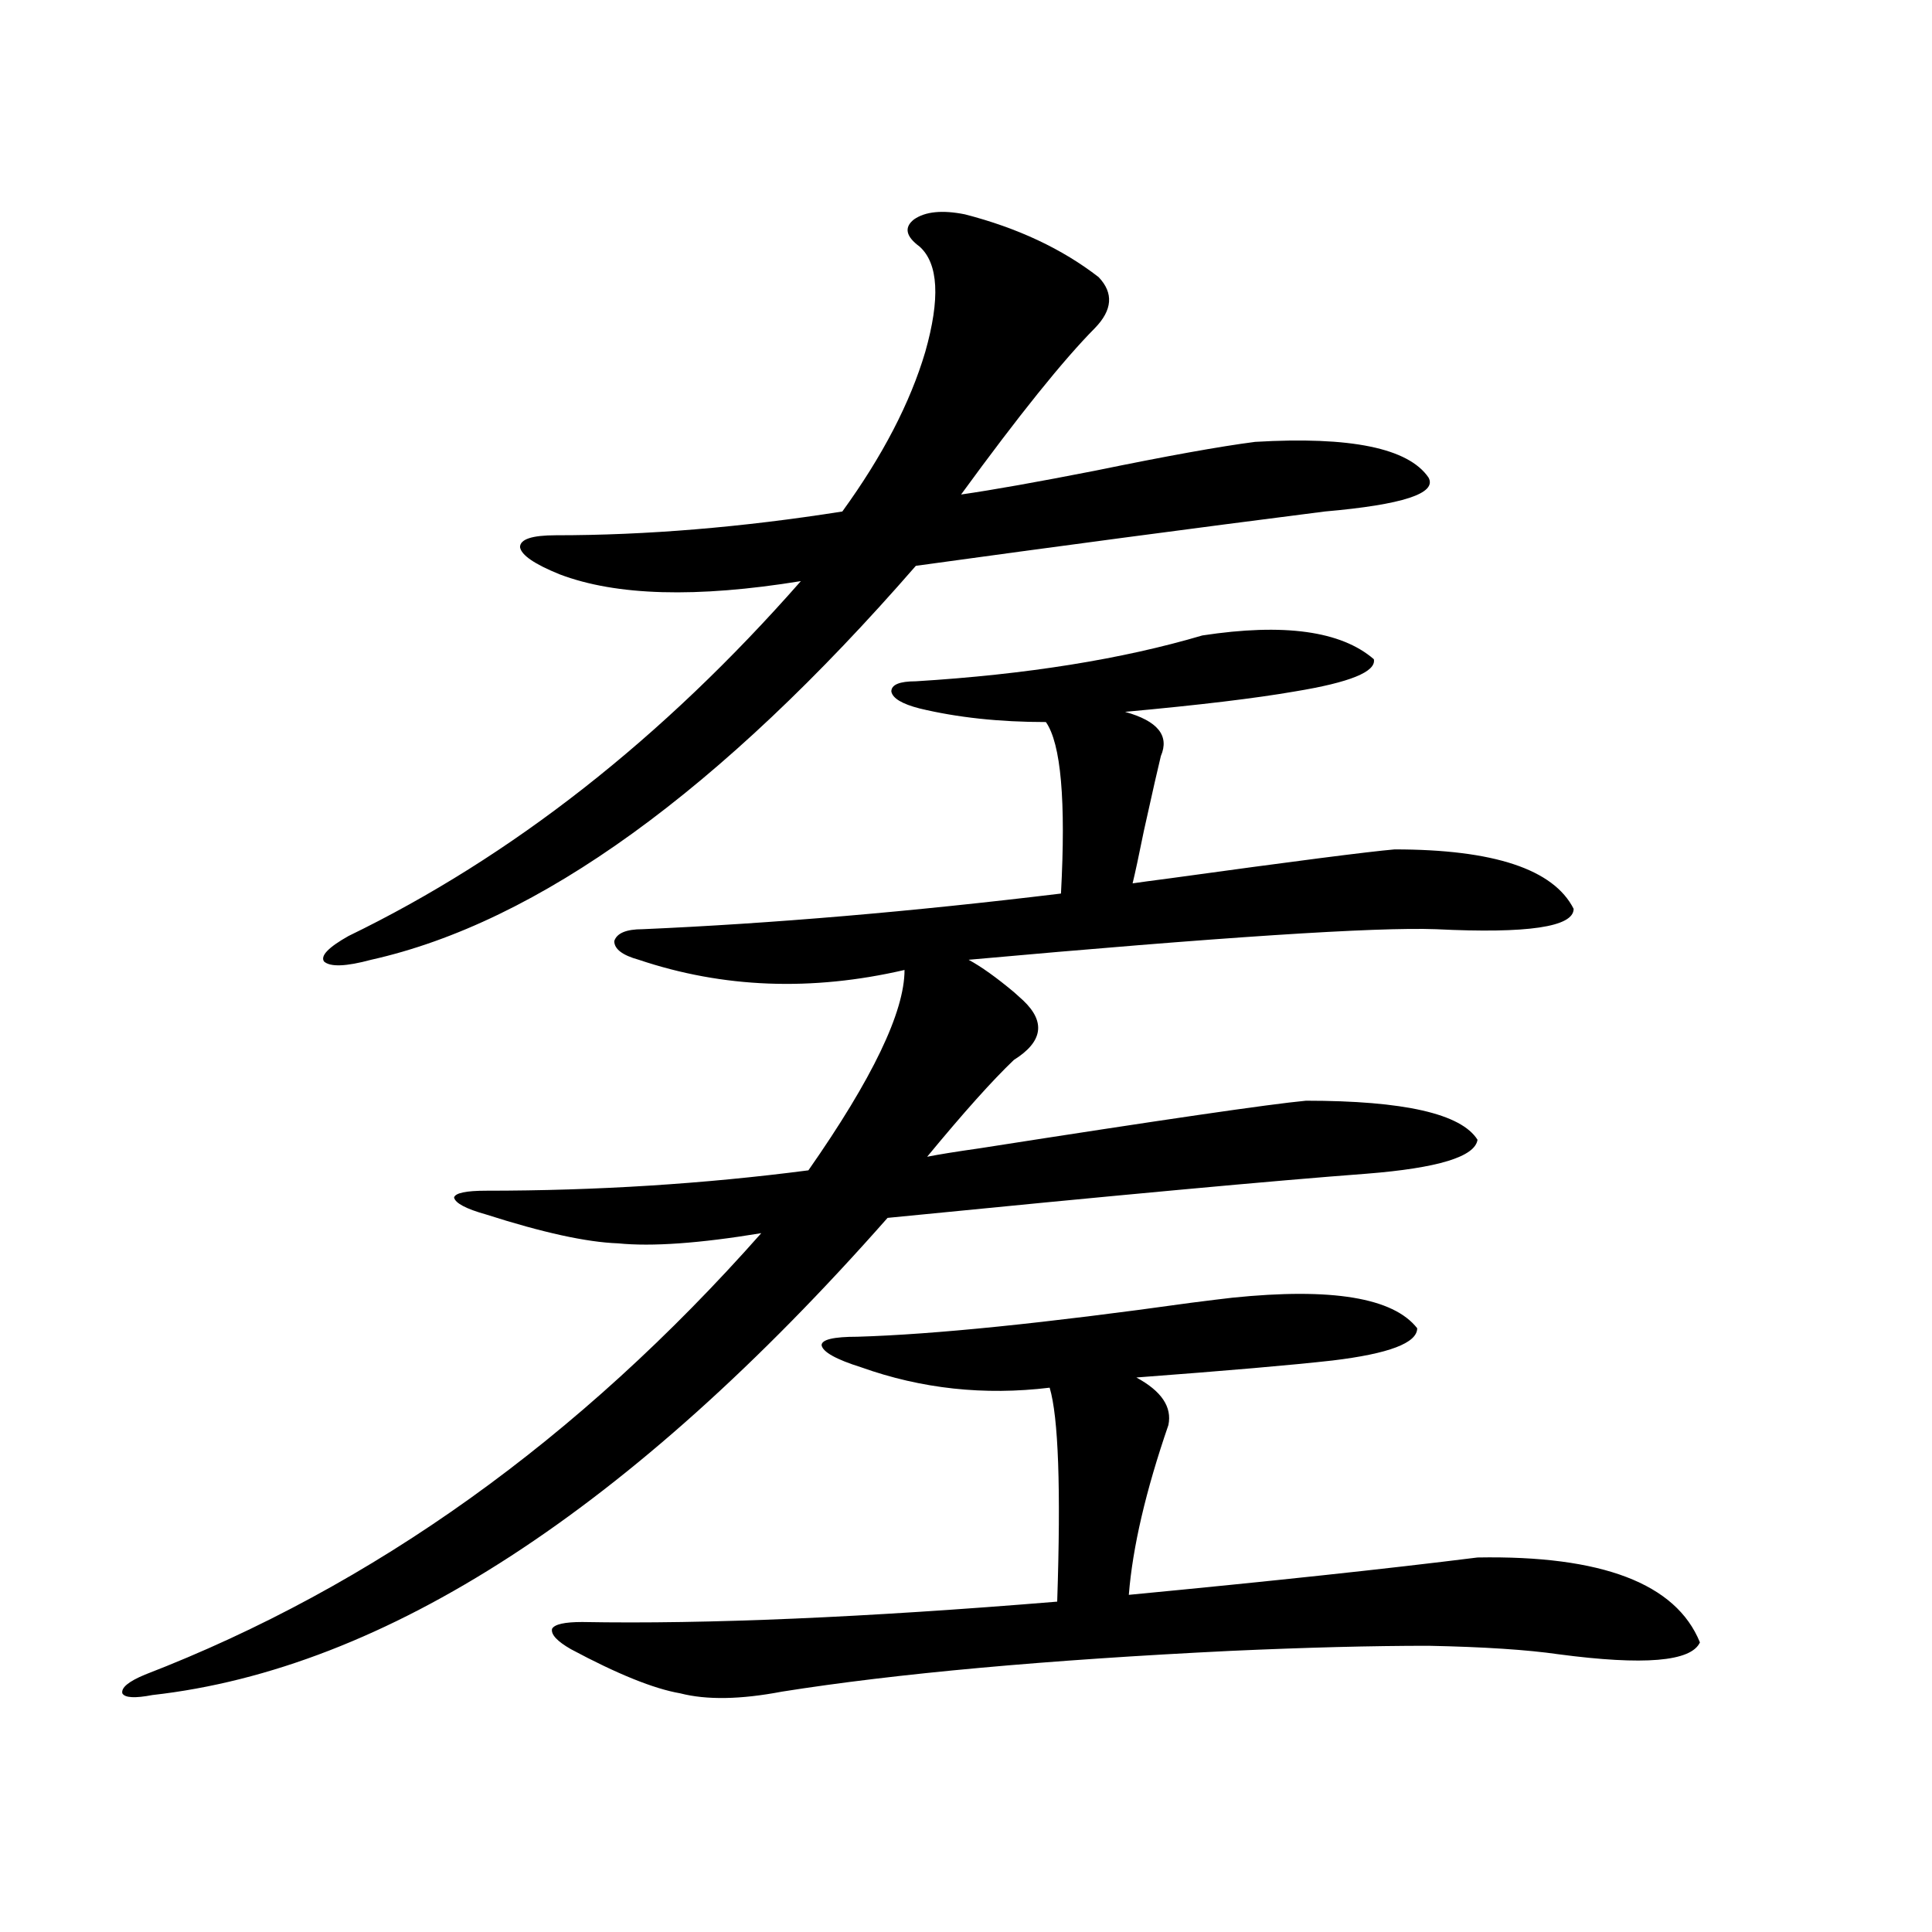
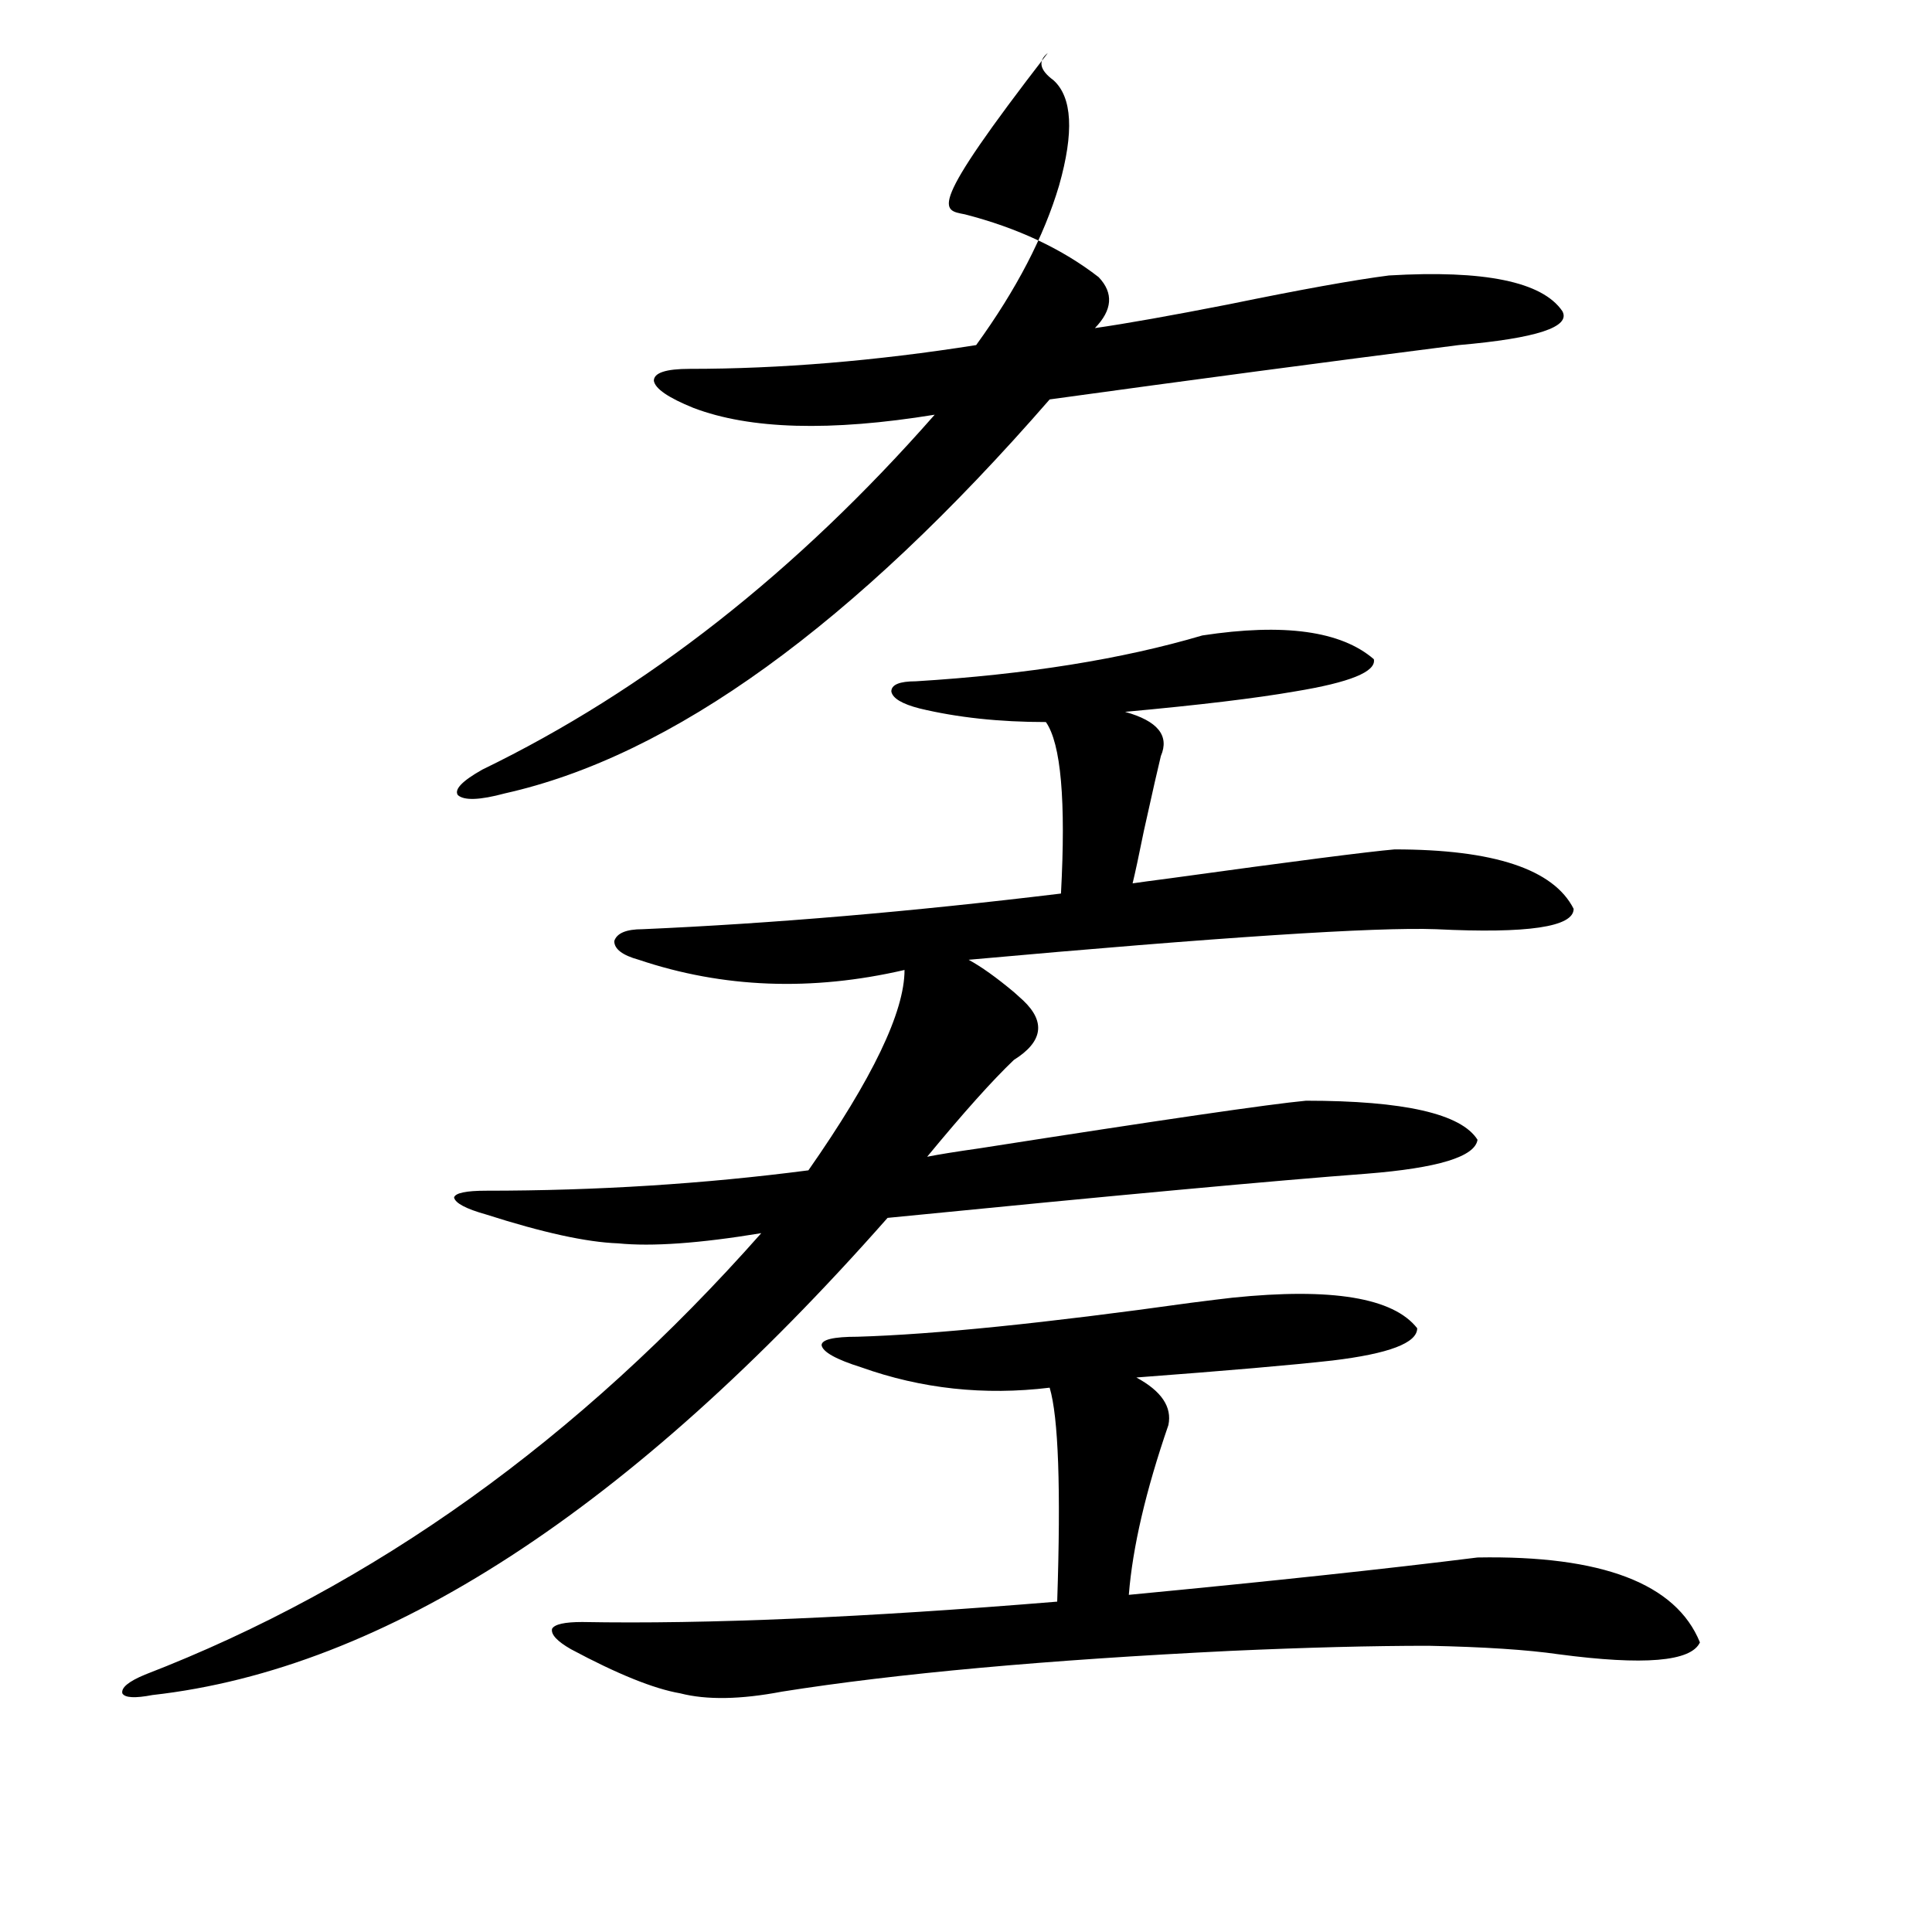
<svg xmlns="http://www.w3.org/2000/svg" version="1.1" id="图层_1" x="0px" y="0px" width="1000px" height="1000px" viewBox="0 0 1000 1000" enable-background="new 0 0 1000 1000" xml:space="preserve">
-   <path d="M622.326,328.906c42.271-6.44,71.858-2.334,88.778,12.305c1.296,6.455-12.362,12.017-40.975,16.699  c-20.167,3.516-49.435,7.031-87.803,10.547c16.905,4.697,23.079,12.305,18.536,22.852c-1.311,5.273-4.237,18.169-8.78,38.672  c-2.606,12.896-4.558,21.973-5.854,27.246c3.902-0.576,10.396-1.455,19.512-2.637c63.733-8.789,102.437-13.76,116.095-14.941  c51.371,0,82.27,10.259,92.681,30.762c0,9.38-23.749,12.896-71.218,10.547c-31.219-1.167-111.872,4.106-241.945,15.82  c6.494,3.516,14.299,9.092,23.414,16.699c1.951,1.758,3.567,3.228,4.878,4.395c11.707,11.138,10.076,21.396-4.878,30.762  c-11.066,10.547-26.021,27.246-44.877,50.098c5.854-1.167,14.954-2.637,27.316-4.395c93.656-14.639,149.905-22.852,168.776-24.609  c50.73,0,80.318,6.743,88.778,20.215c-1.311,8.789-20.487,14.653-57.56,17.578c-46.828,3.516-129.433,11.138-247.799,22.852  C326.068,781.543,199.242,863.858,78.925,877.344c-9.115,1.758-14.313,1.456-15.609-0.879c-0.655-2.938,3.247-6.152,11.707-9.668  c118.366-45.703,224.705-121.865,319.017-228.516c-31.874,5.273-56.584,7.031-74.145,5.273  c-16.265-0.576-39.023-5.562-68.291-14.941c-10.411-2.925-15.944-5.85-16.585-8.789c0.641-2.334,6.174-3.516,16.585-3.516  c57.225,0,112.833-3.516,166.825-10.547c33.17-47.461,49.755-82.026,49.755-103.711c-48.139,11.138-93.991,9.38-137.558-5.273  c-8.46-2.334-12.683-5.562-12.683-9.668c1.296-4.092,6.174-6.152,14.634-6.152c66.98-2.925,139.174-9.077,216.58-18.457  c2.592-48.037,0-77.632-7.805-88.77c-24.069,0-45.853-2.334-65.364-7.031c-9.115-2.334-13.993-5.273-14.634-8.789  c0-3.516,4.223-5.273,12.683-5.273C531.262,349.121,580.696,341.211,622.326,328.906z M499.402,110.938  c27.316,7.031,50.396,17.881,69.267,32.52c7.805,8.213,7.149,17.002-1.951,26.367c-16.265,16.411-39.358,45.127-69.267,86.133  c16.25-2.334,39.344-6.44,69.267-12.305c37.072-7.607,64.709-12.593,82.925-14.941c49.42-2.925,79.343,3.228,89.754,18.457  c4.543,8.213-13.338,14.063-53.657,17.578c-68.946,8.789-139.509,18.169-211.702,28.125  c-101.461,116.606-195.452,184.57-281.944,203.906c-13.018,3.516-21.143,3.818-24.39,0.879c-1.951-2.925,2.271-7.319,12.683-13.184  c84.541-41.006,162.588-102.241,234.141-183.691c-53.992,8.789-95.607,7.622-124.875-3.516  c-13.018-5.273-19.847-9.956-20.487-14.063c0-4.092,6.174-6.152,18.536-6.152c46.828,0,96.248-4.092,148.289-12.305  c20.808-28.701,35.121-56.25,42.926-82.617c7.805-27.534,6.829-45.703-2.927-54.492c-7.164-5.273-8.14-9.956-2.927-14.063  C478.915,109.482,487.695,108.604,499.402,110.938z M637.936,671.68c51.371-5.273,83.245,0,95.607,15.82  c0,7.622-14.634,13.184-43.901,16.699c-20.822,2.349-54.633,5.273-101.461,8.789c13.003,7.031,18.536,15.244,16.585,24.609  c-11.707,33.989-18.536,63.281-20.487,87.891c73.489-7.031,133.655-13.472,180.483-19.336  c64.389-1.167,102.757,13.486,115.119,43.945c-4.558,9.957-28.947,12.003-73.169,6.152c-16.265-2.348-38.703-3.817-67.315-4.395  c-29.268,0-63.413,0.879-102.437,2.637c-95.607,4.684-173.014,11.715-232.189,21.094c-21.463,4.093-39.023,4.395-52.682,0.879  c-13.658-2.348-32.529-9.97-56.584-22.852c-7.164-4.105-10.411-7.621-9.756-10.547c1.296-2.348,6.494-3.516,15.609-3.516  c64.389,1.168,146.338-2.348,245.848-10.547c1.951-58.584,0.641-95.498-3.902-110.742c-33.825,4.106-66.34,0.591-97.559-10.547  c-13.018-4.092-19.847-7.91-20.487-11.426c0-2.925,6.174-4.395,18.536-4.395c39.664-1.167,97.224-7.031,172.679-17.578  C625.573,673.149,632.723,672.271,637.936,671.68z" />
+   <path d="M622.326,328.906c42.271-6.44,71.858-2.334,88.778,12.305c1.296,6.455-12.362,12.017-40.975,16.699  c-20.167,3.516-49.435,7.031-87.803,10.547c16.905,4.697,23.079,12.305,18.536,22.852c-1.311,5.273-4.237,18.169-8.78,38.672  c-2.606,12.896-4.558,21.973-5.854,27.246c3.902-0.576,10.396-1.455,19.512-2.637c63.733-8.789,102.437-13.76,116.095-14.941  c51.371,0,82.27,10.259,92.681,30.762c0,9.38-23.749,12.896-71.218,10.547c-31.219-1.167-111.872,4.106-241.945,15.82  c6.494,3.516,14.299,9.092,23.414,16.699c1.951,1.758,3.567,3.228,4.878,4.395c11.707,11.138,10.076,21.396-4.878,30.762  c-11.066,10.547-26.021,27.246-44.877,50.098c5.854-1.167,14.954-2.637,27.316-4.395c93.656-14.639,149.905-22.852,168.776-24.609  c50.73,0,80.318,6.743,88.778,20.215c-1.311,8.789-20.487,14.653-57.56,17.578c-46.828,3.516-129.433,11.138-247.799,22.852  C326.068,781.543,199.242,863.858,78.925,877.344c-9.115,1.758-14.313,1.456-15.609-0.879c-0.655-2.938,3.247-6.152,11.707-9.668  c118.366-45.703,224.705-121.865,319.017-228.516c-31.874,5.273-56.584,7.031-74.145,5.273  c-16.265-0.576-39.023-5.562-68.291-14.941c-10.411-2.925-15.944-5.85-16.585-8.789c0.641-2.334,6.174-3.516,16.585-3.516  c57.225,0,112.833-3.516,166.825-10.547c33.17-47.461,49.755-82.026,49.755-103.711c-48.139,11.138-93.991,9.38-137.558-5.273  c-8.46-2.334-12.683-5.562-12.683-9.668c1.296-4.092,6.174-6.152,14.634-6.152c66.98-2.925,139.174-9.077,216.58-18.457  c2.592-48.037,0-77.632-7.805-88.77c-24.069,0-45.853-2.334-65.364-7.031c-9.115-2.334-13.993-5.273-14.634-8.789  c0-3.516,4.223-5.273,12.683-5.273C531.262,349.121,580.696,341.211,622.326,328.906z M499.402,110.938  c27.316,7.031,50.396,17.881,69.267,32.52c7.805,8.213,7.149,17.002-1.951,26.367c16.25-2.334,39.344-6.44,69.267-12.305c37.072-7.607,64.709-12.593,82.925-14.941c49.42-2.925,79.343,3.228,89.754,18.457  c4.543,8.213-13.338,14.063-53.657,17.578c-68.946,8.789-139.509,18.169-211.702,28.125  c-101.461,116.606-195.452,184.57-281.944,203.906c-13.018,3.516-21.143,3.818-24.39,0.879c-1.951-2.925,2.271-7.319,12.683-13.184  c84.541-41.006,162.588-102.241,234.141-183.691c-53.992,8.789-95.607,7.622-124.875-3.516  c-13.018-5.273-19.847-9.956-20.487-14.063c0-4.092,6.174-6.152,18.536-6.152c46.828,0,96.248-4.092,148.289-12.305  c20.808-28.701,35.121-56.25,42.926-82.617c7.805-27.534,6.829-45.703-2.927-54.492c-7.164-5.273-8.14-9.956-2.927-14.063  C478.915,109.482,487.695,108.604,499.402,110.938z M637.936,671.68c51.371-5.273,83.245,0,95.607,15.82  c0,7.622-14.634,13.184-43.901,16.699c-20.822,2.349-54.633,5.273-101.461,8.789c13.003,7.031,18.536,15.244,16.585,24.609  c-11.707,33.989-18.536,63.281-20.487,87.891c73.489-7.031,133.655-13.472,180.483-19.336  c64.389-1.167,102.757,13.486,115.119,43.945c-4.558,9.957-28.947,12.003-73.169,6.152c-16.265-2.348-38.703-3.817-67.315-4.395  c-29.268,0-63.413,0.879-102.437,2.637c-95.607,4.684-173.014,11.715-232.189,21.094c-21.463,4.093-39.023,4.395-52.682,0.879  c-13.658-2.348-32.529-9.97-56.584-22.852c-7.164-4.105-10.411-7.621-9.756-10.547c1.296-2.348,6.494-3.516,15.609-3.516  c64.389,1.168,146.338-2.348,245.848-10.547c1.951-58.584,0.641-95.498-3.902-110.742c-33.825,4.106-66.34,0.591-97.559-10.547  c-13.018-4.092-19.847-7.91-20.487-11.426c0-2.925,6.174-4.395,18.536-4.395c39.664-1.167,97.224-7.031,172.679-17.578  C625.573,673.149,632.723,672.271,637.936,671.68z" />
</svg>